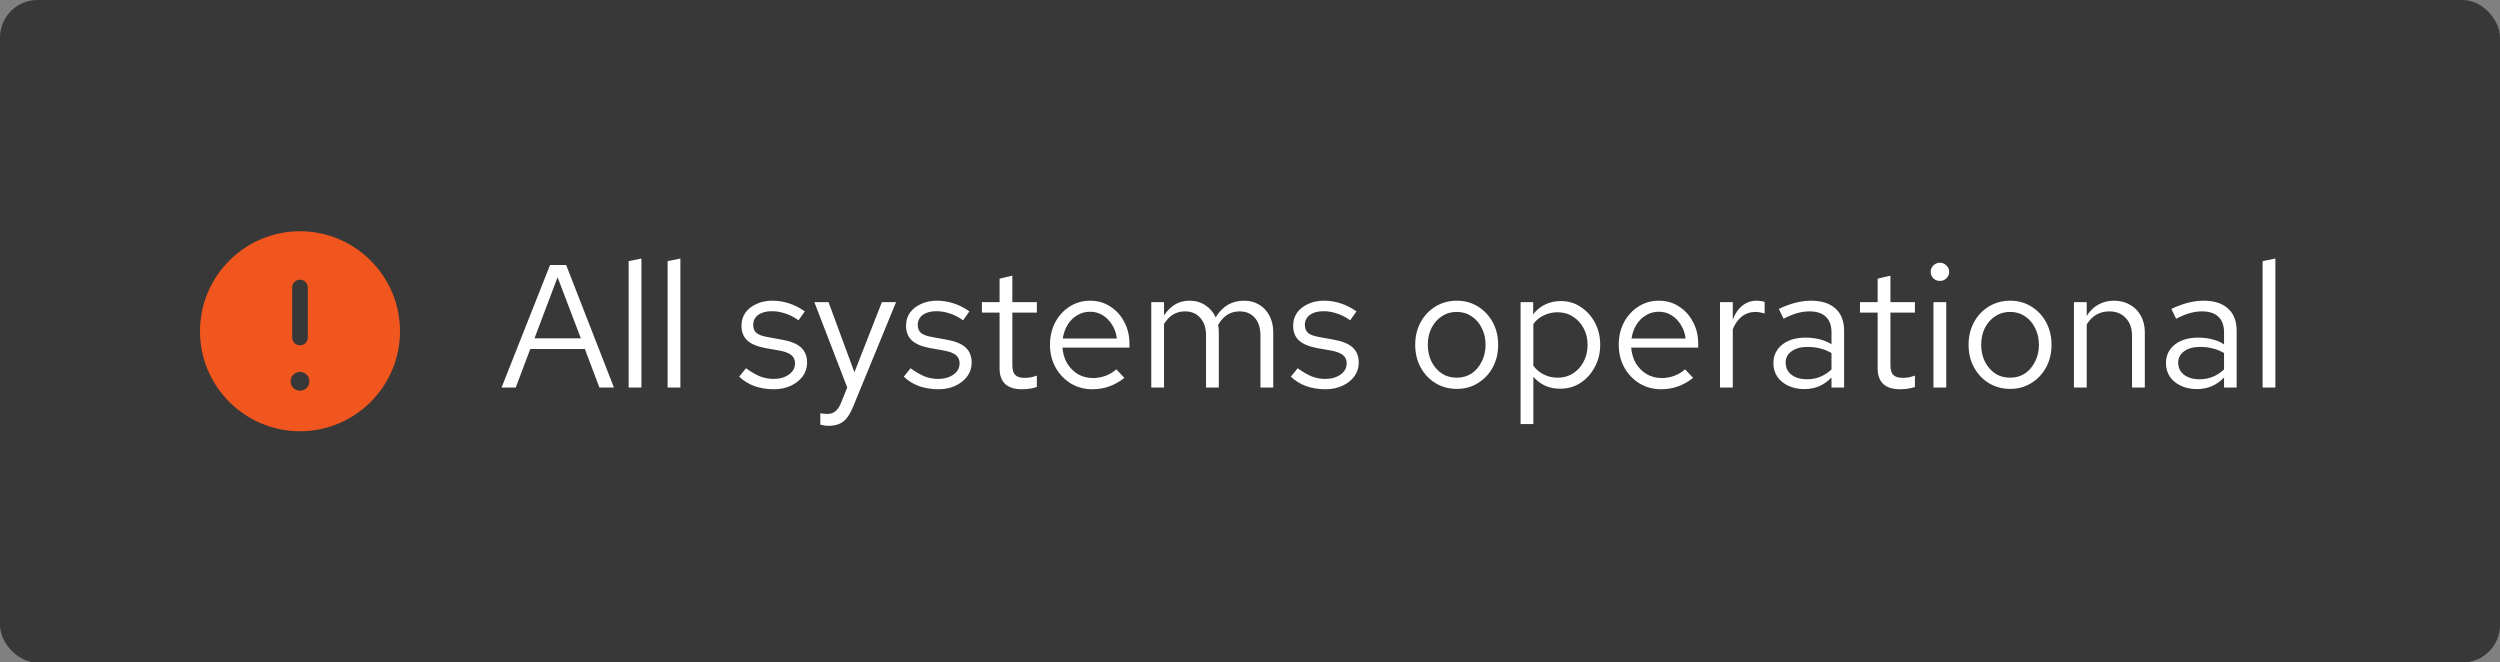
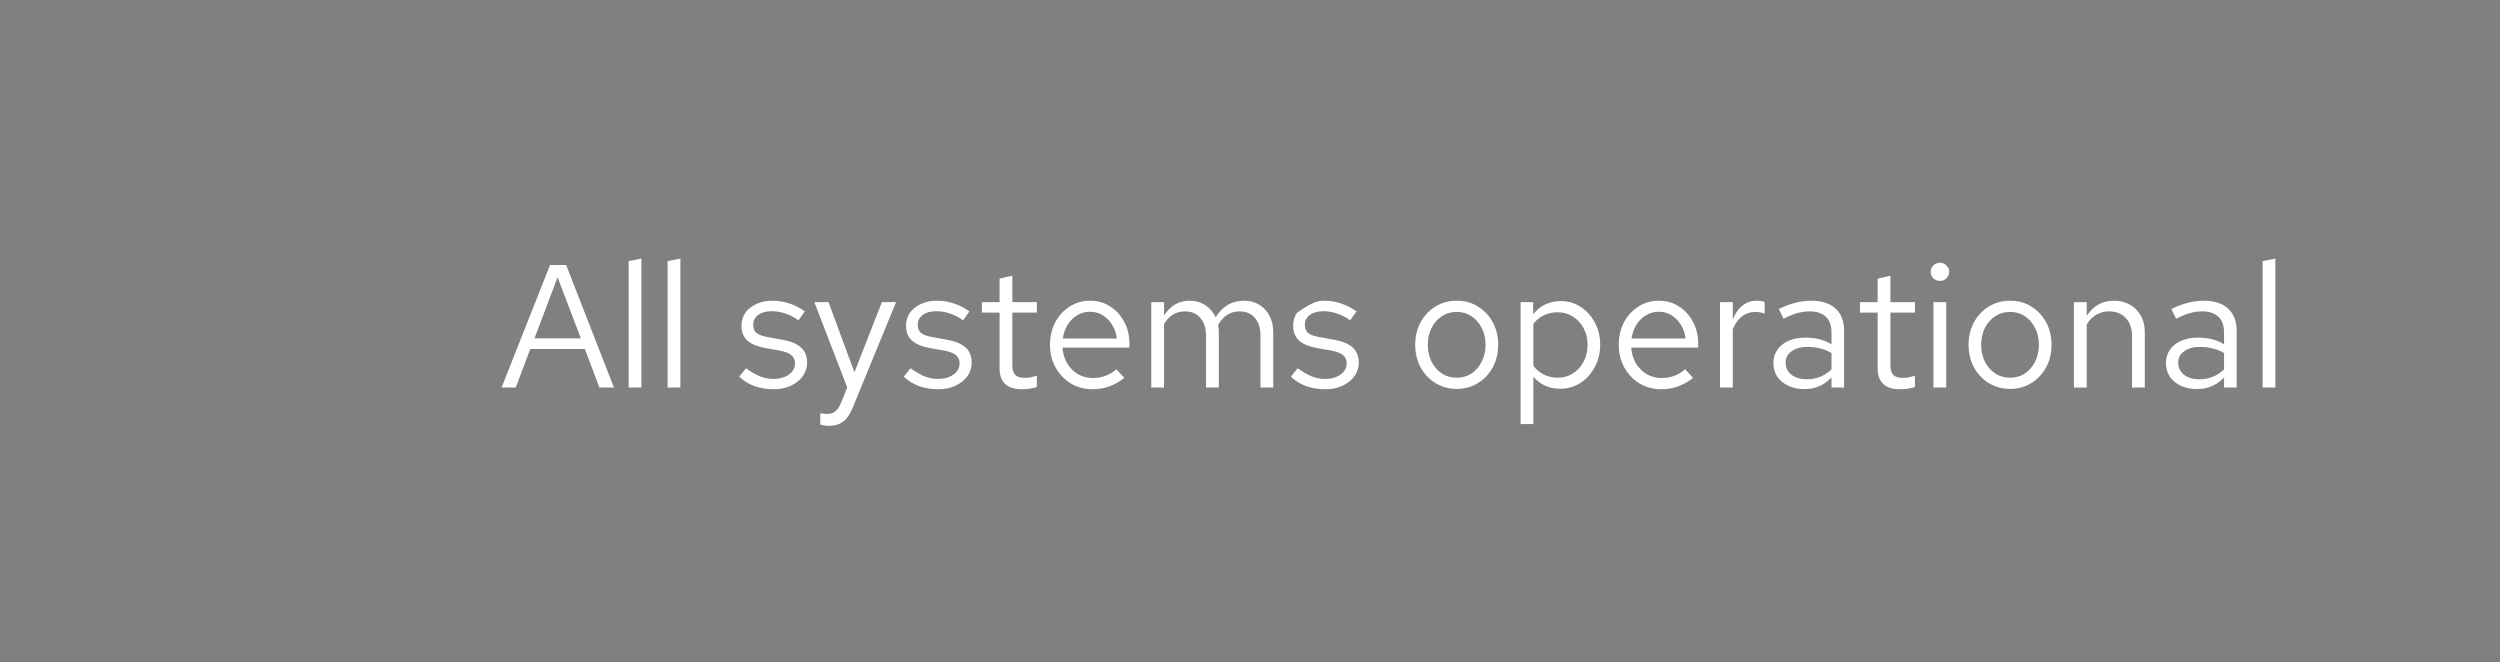
<svg xmlns="http://www.w3.org/2000/svg" width="200" height="53" viewBox="0 0 200 53" fill="none">
  <rect x="0" y="0" width="200" height="53" fill="#808080" stroke="none" />
-   <rect width="200" height="53" rx="3" fill="#383838" />
-   <path d="M24 18.5C19.59 18.5 16 22.09 16 26.5C16 30.91 19.59 34.5 24 34.5C28.41 34.5 32 30.91 32 26.5C32 22.09 28.41 18.5 24 18.5ZM23.375 23C23.375 22.655 23.655 22.375 24 22.375C24.345 22.375 24.625 22.655 24.625 23V27C24.625 27.345 24.345 27.625 24 27.625C23.655 27.625 23.375 27.345 23.375 27V23ZM24 31.255C23.585 31.255 23.25 30.92 23.25 30.505C23.25 30.09 23.585 29.755 24 29.755C24.415 29.755 24.75 30.09 24.75 30.505C24.75 30.92 24.415 31.255 24 31.255Z" fill="#F0561D" />
-   <path d="M40.126 31L44.004 21.2H45.292L49.114 31H47.952L46.79 27.92H42.422L41.26 31H40.126ZM42.758 27.066H46.468L44.606 22.18L42.758 27.066ZM50.292 31V20.892L51.314 20.682V31H50.292ZM53.409 31V20.892L54.431 20.682V31H53.409ZM61.908 31.14C61.348 31.14 60.83 31.056 60.354 30.888C59.878 30.711 59.472 30.459 59.136 30.132L59.682 29.46C60.093 29.759 60.471 29.978 60.816 30.118C61.161 30.249 61.516 30.314 61.88 30.314C62.375 30.314 62.785 30.197 63.112 29.964C63.439 29.731 63.602 29.432 63.602 29.068C63.602 28.788 63.504 28.569 63.308 28.41C63.121 28.251 62.809 28.13 62.37 28.046L61.25 27.85C60.587 27.729 60.097 27.523 59.78 27.234C59.472 26.945 59.318 26.553 59.318 26.058C59.318 25.666 59.421 25.321 59.626 25.022C59.841 24.723 60.135 24.49 60.508 24.322C60.882 24.145 61.306 24.056 61.782 24.056C62.249 24.056 62.692 24.126 63.112 24.266C63.532 24.397 63.957 24.611 64.386 24.91L63.882 25.624C63.528 25.372 63.173 25.19 62.818 25.078C62.464 24.957 62.104 24.896 61.74 24.896C61.292 24.896 60.933 24.994 60.662 25.19C60.392 25.386 60.256 25.652 60.256 25.988C60.256 26.268 60.34 26.483 60.508 26.632C60.685 26.781 60.993 26.893 61.432 26.968L62.58 27.178C63.271 27.299 63.775 27.509 64.092 27.808C64.409 28.107 64.568 28.508 64.568 29.012C64.568 29.413 64.451 29.777 64.218 30.104C63.985 30.421 63.667 30.673 63.266 30.86C62.865 31.047 62.412 31.14 61.908 31.14ZM66.281 34.066C66.067 34.066 65.847 34.033 65.624 33.968V33.058C65.717 33.077 65.815 33.091 65.918 33.1C66.02 33.109 66.109 33.114 66.183 33.114C66.445 33.114 66.659 33.044 66.828 32.904C67.005 32.764 67.154 32.545 67.275 32.246L67.779 31L65.147 24.168H66.281L68.353 29.782L70.552 24.168H71.686L68.242 32.554C68.092 32.918 67.929 33.212 67.751 33.436C67.574 33.66 67.369 33.819 67.135 33.912C66.902 34.015 66.618 34.066 66.281 34.066ZM75.074 31.14C74.514 31.14 73.996 31.056 73.52 30.888C73.044 30.711 72.638 30.459 72.302 30.132L72.848 29.46C73.259 29.759 73.637 29.978 73.982 30.118C74.328 30.249 74.682 30.314 75.046 30.314C75.541 30.314 75.951 30.197 76.278 29.964C76.605 29.731 76.768 29.432 76.768 29.068C76.768 28.788 76.67 28.569 76.474 28.41C76.287 28.251 75.975 28.13 75.536 28.046L74.416 27.85C73.754 27.729 73.263 27.523 72.946 27.234C72.638 26.945 72.484 26.553 72.484 26.058C72.484 25.666 72.587 25.321 72.792 25.022C73.007 24.723 73.301 24.49 73.674 24.322C74.047 24.145 74.472 24.056 74.948 24.056C75.415 24.056 75.858 24.126 76.278 24.266C76.698 24.397 77.123 24.611 77.552 24.91L77.048 25.624C76.694 25.372 76.339 25.19 75.984 25.078C75.629 24.957 75.27 24.896 74.906 24.896C74.458 24.896 74.099 24.994 73.828 25.19C73.558 25.386 73.422 25.652 73.422 25.988C73.422 26.268 73.506 26.483 73.674 26.632C73.852 26.781 74.159 26.893 74.598 26.968L75.746 27.178C76.437 27.299 76.941 27.509 77.258 27.808C77.576 28.107 77.734 28.508 77.734 29.012C77.734 29.413 77.618 29.777 77.384 30.104C77.151 30.421 76.834 30.673 76.432 30.86C76.031 31.047 75.578 31.14 75.074 31.14ZM81.757 31.14C81.169 31.14 80.722 31 80.413 30.72C80.115 30.431 79.966 30.015 79.966 29.474V25.008H78.552V24.168H79.966V22.292L80.987 22.054V24.168H82.948V25.008H80.987V29.208C80.987 29.572 81.062 29.833 81.212 29.992C81.37 30.151 81.627 30.23 81.981 30.23C82.159 30.23 82.317 30.216 82.457 30.188C82.597 30.16 82.761 30.113 82.948 30.048V30.958C82.761 31.023 82.565 31.07 82.359 31.098C82.154 31.126 81.954 31.14 81.757 31.14ZM87.388 31.14C86.753 31.14 86.179 30.986 85.666 30.678C85.153 30.361 84.746 29.936 84.448 29.404C84.149 28.863 84 28.256 84 27.584C84 26.912 84.14 26.31 84.42 25.778C84.709 25.246 85.097 24.826 85.582 24.518C86.067 24.21 86.609 24.056 87.206 24.056C87.812 24.056 88.349 24.21 88.816 24.518C89.292 24.817 89.665 25.227 89.936 25.75C90.216 26.263 90.356 26.847 90.356 27.5V27.808H84.994C85.031 28.275 85.157 28.695 85.372 29.068C85.596 29.432 85.885 29.721 86.24 29.936C86.604 30.141 87.001 30.244 87.43 30.244C87.784 30.244 88.125 30.183 88.452 30.062C88.788 29.931 89.073 29.759 89.306 29.544L89.95 30.23C89.558 30.538 89.152 30.767 88.732 30.916C88.312 31.065 87.864 31.14 87.388 31.14ZM85.022 27.08H89.348C89.301 26.669 89.175 26.305 88.97 25.988C88.774 25.661 88.522 25.405 88.214 25.218C87.915 25.031 87.579 24.938 87.206 24.938C86.832 24.938 86.492 25.031 86.184 25.218C85.876 25.395 85.619 25.647 85.414 25.974C85.218 26.291 85.087 26.66 85.022 27.08ZM92.101 31V24.168H93.123V25.232C93.384 24.84 93.683 24.546 94.019 24.35C94.355 24.154 94.733 24.056 95.153 24.056C95.638 24.056 96.063 24.177 96.427 24.42C96.791 24.653 97.066 24.975 97.253 25.386C97.523 24.947 97.845 24.616 98.219 24.392C98.601 24.168 99.04 24.056 99.535 24.056C99.992 24.056 100.393 24.163 100.739 24.378C101.093 24.593 101.369 24.891 101.565 25.274C101.761 25.647 101.859 26.086 101.859 26.59V31H100.837V26.842C100.837 26.245 100.687 25.773 100.389 25.428C100.09 25.083 99.679 24.91 99.157 24.91C98.802 24.91 98.48 24.999 98.191 25.176C97.911 25.353 97.663 25.624 97.449 25.988C97.467 26.081 97.481 26.179 97.491 26.282C97.5 26.385 97.505 26.487 97.505 26.59V31H96.483V26.842C96.483 26.245 96.329 25.773 96.021 25.428C95.722 25.083 95.311 24.91 94.789 24.91C94.089 24.91 93.533 25.246 93.123 25.918V31H92.101ZM106.041 31.14C105.481 31.14 104.963 31.056 104.487 30.888C104.011 30.711 103.605 30.459 103.269 30.132L103.815 29.46C104.226 29.759 104.604 29.978 104.949 30.118C105.294 30.249 105.649 30.314 106.013 30.314C106.508 30.314 106.918 30.197 107.245 29.964C107.572 29.731 107.735 29.432 107.735 29.068C107.735 28.788 107.637 28.569 107.441 28.41C107.254 28.251 106.942 28.13 106.503 28.046L105.383 27.85C104.72 27.729 104.23 27.523 103.913 27.234C103.605 26.945 103.451 26.553 103.451 26.058C103.451 25.666 103.554 25.321 103.759 25.022C103.974 24.723 104.268 24.49 104.641 24.322C105.014 24.145 105.439 24.056 105.915 24.056C106.382 24.056 106.825 24.126 107.245 24.266C107.665 24.397 108.09 24.611 108.519 24.91L108.015 25.624C107.66 25.372 107.306 25.19 106.951 25.078C106.596 24.957 106.237 24.896 105.873 24.896C105.425 24.896 105.066 24.994 104.795 25.19C104.524 25.386 104.389 25.652 104.389 25.988C104.389 26.268 104.473 26.483 104.641 26.632C104.818 26.781 105.126 26.893 105.565 26.968L106.713 27.178C107.404 27.299 107.908 27.509 108.225 27.808C108.542 28.107 108.701 28.508 108.701 29.012C108.701 29.413 108.584 29.777 108.351 30.104C108.118 30.421 107.8 30.673 107.399 30.86C106.998 31.047 106.545 31.14 106.041 31.14ZM116.549 31.112C115.914 31.112 115.345 30.958 114.841 30.65C114.337 30.342 113.94 29.922 113.651 29.39C113.361 28.858 113.217 28.256 113.217 27.584C113.217 26.912 113.361 26.31 113.651 25.778C113.94 25.246 114.337 24.826 114.841 24.518C115.345 24.21 115.914 24.056 116.549 24.056C117.174 24.056 117.734 24.21 118.229 24.518C118.733 24.826 119.129 25.246 119.419 25.778C119.708 26.31 119.853 26.912 119.853 27.584C119.853 28.256 119.708 28.858 119.419 29.39C119.129 29.922 118.733 30.342 118.229 30.65C117.734 30.958 117.174 31.112 116.549 31.112ZM116.535 30.216C116.983 30.216 117.379 30.104 117.725 29.88C118.07 29.647 118.341 29.329 118.537 28.928C118.742 28.527 118.845 28.079 118.845 27.584C118.845 27.08 118.742 26.632 118.537 26.24C118.341 25.839 118.07 25.526 117.725 25.302C117.379 25.069 116.983 24.952 116.535 24.952C116.087 24.952 115.69 25.069 115.345 25.302C114.999 25.526 114.724 25.839 114.519 26.24C114.323 26.632 114.225 27.08 114.225 27.584C114.225 28.079 114.323 28.527 114.519 28.928C114.724 29.329 114.999 29.647 115.345 29.88C115.69 30.104 116.087 30.216 116.535 30.216ZM121.646 33.926V24.168H122.654V25.148C122.915 24.803 123.232 24.541 123.606 24.364C123.988 24.177 124.408 24.084 124.866 24.084C125.463 24.084 125.995 24.243 126.462 24.56C126.938 24.868 127.316 25.288 127.596 25.82C127.876 26.343 128.016 26.931 128.016 27.584C128.016 28.237 127.871 28.83 127.582 29.362C127.302 29.894 126.919 30.319 126.434 30.636C125.958 30.944 125.416 31.098 124.81 31.098C124.38 31.098 123.984 31.019 123.62 30.86C123.256 30.692 122.938 30.454 122.668 30.146V33.926H121.646ZM124.614 30.216C125.071 30.216 125.477 30.104 125.832 29.88C126.196 29.647 126.48 29.334 126.686 28.942C126.9 28.541 127.008 28.093 127.008 27.598C127.008 27.094 126.9 26.646 126.686 26.254C126.48 25.862 126.196 25.554 125.832 25.33C125.477 25.097 125.071 24.98 124.614 24.98C124.212 24.98 123.839 25.064 123.494 25.232C123.158 25.391 122.882 25.619 122.668 25.918V29.264C122.892 29.563 123.172 29.796 123.508 29.964C123.853 30.132 124.222 30.216 124.614 30.216ZM132.888 31.14C132.253 31.14 131.679 30.986 131.166 30.678C130.652 30.361 130.246 29.936 129.948 29.404C129.649 28.863 129.5 28.256 129.5 27.584C129.5 26.912 129.64 26.31 129.92 25.778C130.209 25.246 130.596 24.826 131.082 24.518C131.567 24.21 132.108 24.056 132.706 24.056C133.312 24.056 133.849 24.21 134.316 24.518C134.792 24.817 135.165 25.227 135.436 25.75C135.716 26.263 135.856 26.847 135.856 27.5V27.808H130.494C130.531 28.275 130.657 28.695 130.872 29.068C131.096 29.432 131.385 29.721 131.74 29.936C132.104 30.141 132.5 30.244 132.93 30.244C133.284 30.244 133.625 30.183 133.952 30.062C134.288 29.931 134.572 29.759 134.806 29.544L135.45 30.23C135.058 30.538 134.652 30.767 134.232 30.916C133.812 31.065 133.364 31.14 132.888 31.14ZM130.522 27.08H134.848C134.801 26.669 134.675 26.305 134.47 25.988C134.274 25.661 134.022 25.405 133.714 25.218C133.415 25.031 133.079 24.938 132.706 24.938C132.332 24.938 131.992 25.031 131.684 25.218C131.376 25.395 131.119 25.647 130.914 25.974C130.718 26.291 130.587 26.66 130.522 27.08ZM137.601 31V24.168H138.623V25.568C138.8 25.092 139.052 24.723 139.379 24.462C139.715 24.191 140.097 24.056 140.527 24.056C140.648 24.056 140.76 24.065 140.863 24.084C140.965 24.093 141.068 24.117 141.171 24.154V25.078C141.059 25.041 140.937 25.013 140.807 24.994C140.685 24.966 140.569 24.952 140.457 24.952C140.037 24.952 139.668 25.073 139.351 25.316C139.043 25.559 138.8 25.899 138.623 26.338V31H137.601ZM144.35 31.126C143.864 31.126 143.435 31.037 143.062 30.86C142.688 30.683 142.394 30.44 142.18 30.132C141.974 29.815 141.872 29.451 141.872 29.04C141.872 28.629 141.979 28.275 142.194 27.976C142.408 27.668 142.707 27.43 143.09 27.262C143.472 27.094 143.92 27.01 144.434 27.01C144.826 27.01 145.194 27.052 145.54 27.136C145.894 27.22 146.221 27.355 146.52 27.542V26.604C146.52 26.044 146.37 25.624 146.072 25.344C145.773 25.055 145.334 24.91 144.756 24.91C144.438 24.91 144.112 24.957 143.776 25.05C143.449 25.143 143.085 25.293 142.684 25.498L142.306 24.714C143.22 24.275 144.079 24.056 144.882 24.056C145.731 24.056 146.384 24.266 146.842 24.686C147.299 25.097 147.528 25.689 147.528 26.464V31H146.52V30.202C146.221 30.51 145.89 30.743 145.526 30.902C145.162 31.051 144.77 31.126 144.35 31.126ZM142.852 29.012C142.852 29.413 143.006 29.735 143.314 29.978C143.631 30.221 144.046 30.342 144.56 30.342C144.942 30.342 145.292 30.277 145.61 30.146C145.936 30.015 146.24 29.819 146.52 29.558V28.242C146.23 28.074 145.932 27.953 145.624 27.878C145.316 27.794 144.97 27.752 144.588 27.752C144.065 27.752 143.645 27.869 143.328 28.102C143.01 28.326 142.852 28.629 142.852 29.012ZM152.004 31.14C151.416 31.14 150.968 31 150.66 30.72C150.361 30.431 150.212 30.015 150.212 29.474V25.008H148.798V24.168H150.212V22.292L151.234 22.054V24.168H153.194V25.008H151.234V29.208C151.234 29.572 151.308 29.833 151.458 29.992C151.616 30.151 151.873 30.23 152.228 30.23C152.405 30.23 152.564 30.216 152.704 30.188C152.844 30.16 153.007 30.113 153.194 30.048V30.958C153.007 31.023 152.811 31.07 152.606 31.098C152.4 31.126 152.2 31.14 152.004 31.14ZM154.677 31V24.168H155.699V31H154.677ZM155.195 22.474C154.989 22.474 154.812 22.404 154.663 22.264C154.523 22.115 154.453 21.942 154.453 21.746C154.453 21.55 154.523 21.382 154.663 21.242C154.812 21.093 154.989 21.018 155.195 21.018C155.4 21.018 155.573 21.093 155.713 21.242C155.862 21.382 155.937 21.55 155.937 21.746C155.937 21.942 155.862 22.115 155.713 22.264C155.573 22.404 155.4 22.474 155.195 22.474ZM160.818 31.112C160.183 31.112 159.614 30.958 159.11 30.65C158.606 30.342 158.209 29.922 157.92 29.39C157.631 28.858 157.486 28.256 157.486 27.584C157.486 26.912 157.631 26.31 157.92 25.778C158.209 25.246 158.606 24.826 159.11 24.518C159.614 24.21 160.183 24.056 160.818 24.056C161.443 24.056 162.003 24.21 162.498 24.518C163.002 24.826 163.399 25.246 163.688 25.778C163.977 26.31 164.122 26.912 164.122 27.584C164.122 28.256 163.977 28.858 163.688 29.39C163.399 29.922 163.002 30.342 162.498 30.65C162.003 30.958 161.443 31.112 160.818 31.112ZM160.804 30.216C161.252 30.216 161.649 30.104 161.994 29.88C162.339 29.647 162.61 29.329 162.806 28.928C163.011 28.527 163.114 28.079 163.114 27.584C163.114 27.08 163.011 26.632 162.806 26.24C162.61 25.839 162.339 25.526 161.994 25.302C161.649 25.069 161.252 24.952 160.804 24.952C160.356 24.952 159.959 25.069 159.614 25.302C159.269 25.526 158.993 25.839 158.788 26.24C158.592 26.632 158.494 27.08 158.494 27.584C158.494 28.079 158.592 28.527 158.788 28.928C158.993 29.329 159.269 29.647 159.614 29.88C159.959 30.104 160.356 30.216 160.804 30.216ZM165.915 31V24.168H166.937V25.274C167.199 24.863 167.511 24.56 167.875 24.364C168.239 24.159 168.65 24.056 169.107 24.056C169.602 24.056 170.031 24.163 170.395 24.378C170.769 24.583 171.058 24.877 171.263 25.26C171.478 25.633 171.585 26.072 171.585 26.576V31H170.563V26.87C170.563 26.263 170.395 25.787 170.059 25.442C169.733 25.087 169.289 24.91 168.729 24.91C168.356 24.91 168.015 24.999 167.707 25.176C167.399 25.353 167.143 25.615 166.937 25.96V31H165.915ZM175.754 31.126C175.269 31.126 174.839 31.037 174.466 30.86C174.093 30.683 173.799 30.44 173.584 30.132C173.379 29.815 173.276 29.451 173.276 29.04C173.276 28.629 173.383 28.275 173.598 27.976C173.813 27.668 174.111 27.43 174.494 27.262C174.877 27.094 175.325 27.01 175.838 27.01C176.23 27.01 176.599 27.052 176.944 27.136C177.299 27.22 177.625 27.355 177.924 27.542V26.604C177.924 26.044 177.775 25.624 177.476 25.344C177.177 25.055 176.739 24.91 176.16 24.91C175.843 24.91 175.516 24.957 175.18 25.05C174.853 25.143 174.489 25.293 174.088 25.498L173.71 24.714C174.625 24.275 175.483 24.056 176.286 24.056C177.135 24.056 177.789 24.266 178.246 24.686C178.703 25.097 178.932 25.689 178.932 26.464V31H177.924V30.202C177.625 30.51 177.294 30.743 176.93 30.902C176.566 31.051 176.174 31.126 175.754 31.126ZM174.256 29.012C174.256 29.413 174.41 29.735 174.718 29.978C175.035 30.221 175.451 30.342 175.964 30.342C176.347 30.342 176.697 30.277 177.014 30.146C177.341 30.015 177.644 29.819 177.924 29.558V28.242C177.635 28.074 177.336 27.953 177.028 27.878C176.72 27.794 176.375 27.752 175.992 27.752C175.469 27.752 175.049 27.869 174.732 28.102C174.415 28.326 174.256 28.629 174.256 29.012ZM181.009 31V20.892L182.031 20.682V31H181.009Z" fill="white" />
+   <path d="M40.126 31L44.004 21.2H45.292L49.114 31H47.952L46.79 27.92H42.422L41.26 31H40.126ZM42.758 27.066H46.468L44.606 22.18L42.758 27.066ZM50.292 31V20.892L51.314 20.682V31H50.292ZM53.409 31V20.892L54.431 20.682V31H53.409ZM61.908 31.14C61.348 31.14 60.83 31.056 60.354 30.888C59.878 30.711 59.472 30.459 59.136 30.132L59.682 29.46C60.093 29.759 60.471 29.978 60.816 30.118C61.161 30.249 61.516 30.314 61.88 30.314C62.375 30.314 62.785 30.197 63.112 29.964C63.439 29.731 63.602 29.432 63.602 29.068C63.602 28.788 63.504 28.569 63.308 28.41C63.121 28.251 62.809 28.13 62.37 28.046L61.25 27.85C60.587 27.729 60.097 27.523 59.78 27.234C59.472 26.945 59.318 26.553 59.318 26.058C59.318 25.666 59.421 25.321 59.626 25.022C59.841 24.723 60.135 24.49 60.508 24.322C60.882 24.145 61.306 24.056 61.782 24.056C62.249 24.056 62.692 24.126 63.112 24.266C63.532 24.397 63.957 24.611 64.386 24.91L63.882 25.624C63.528 25.372 63.173 25.19 62.818 25.078C62.464 24.957 62.104 24.896 61.74 24.896C61.292 24.896 60.933 24.994 60.662 25.19C60.392 25.386 60.256 25.652 60.256 25.988C60.256 26.268 60.34 26.483 60.508 26.632C60.685 26.781 60.993 26.893 61.432 26.968L62.58 27.178C63.271 27.299 63.775 27.509 64.092 27.808C64.409 28.107 64.568 28.508 64.568 29.012C64.568 29.413 64.451 29.777 64.218 30.104C63.985 30.421 63.667 30.673 63.266 30.86C62.865 31.047 62.412 31.14 61.908 31.14ZM66.281 34.066C66.067 34.066 65.847 34.033 65.624 33.968V33.058C65.717 33.077 65.815 33.091 65.918 33.1C66.02 33.109 66.109 33.114 66.183 33.114C66.445 33.114 66.659 33.044 66.828 32.904C67.005 32.764 67.154 32.545 67.275 32.246L67.779 31L65.147 24.168H66.281L68.353 29.782L70.552 24.168H71.686L68.242 32.554C68.092 32.918 67.929 33.212 67.751 33.436C67.574 33.66 67.369 33.819 67.135 33.912C66.902 34.015 66.618 34.066 66.281 34.066ZM75.074 31.14C74.514 31.14 73.996 31.056 73.52 30.888C73.044 30.711 72.638 30.459 72.302 30.132L72.848 29.46C73.259 29.759 73.637 29.978 73.982 30.118C74.328 30.249 74.682 30.314 75.046 30.314C75.541 30.314 75.951 30.197 76.278 29.964C76.605 29.731 76.768 29.432 76.768 29.068C76.768 28.788 76.67 28.569 76.474 28.41C76.287 28.251 75.975 28.13 75.536 28.046L74.416 27.85C73.754 27.729 73.263 27.523 72.946 27.234C72.638 26.945 72.484 26.553 72.484 26.058C72.484 25.666 72.587 25.321 72.792 25.022C73.007 24.723 73.301 24.49 73.674 24.322C74.047 24.145 74.472 24.056 74.948 24.056C75.415 24.056 75.858 24.126 76.278 24.266C76.698 24.397 77.123 24.611 77.552 24.91L77.048 25.624C76.694 25.372 76.339 25.19 75.984 25.078C75.629 24.957 75.27 24.896 74.906 24.896C74.458 24.896 74.099 24.994 73.828 25.19C73.558 25.386 73.422 25.652 73.422 25.988C73.422 26.268 73.506 26.483 73.674 26.632C73.852 26.781 74.159 26.893 74.598 26.968L75.746 27.178C76.437 27.299 76.941 27.509 77.258 27.808C77.576 28.107 77.734 28.508 77.734 29.012C77.734 29.413 77.618 29.777 77.384 30.104C77.151 30.421 76.834 30.673 76.432 30.86C76.031 31.047 75.578 31.14 75.074 31.14ZM81.757 31.14C81.169 31.14 80.722 31 80.413 30.72C80.115 30.431 79.966 30.015 79.966 29.474V25.008H78.552V24.168H79.966V22.292L80.987 22.054V24.168H82.948V25.008H80.987V29.208C80.987 29.572 81.062 29.833 81.212 29.992C81.37 30.151 81.627 30.23 81.981 30.23C82.159 30.23 82.317 30.216 82.457 30.188C82.597 30.16 82.761 30.113 82.948 30.048V30.958C82.761 31.023 82.565 31.07 82.359 31.098C82.154 31.126 81.954 31.14 81.757 31.14ZM87.388 31.14C86.753 31.14 86.179 30.986 85.666 30.678C85.153 30.361 84.746 29.936 84.448 29.404C84.149 28.863 84 28.256 84 27.584C84 26.912 84.14 26.31 84.42 25.778C84.709 25.246 85.097 24.826 85.582 24.518C86.067 24.21 86.609 24.056 87.206 24.056C87.812 24.056 88.349 24.21 88.816 24.518C89.292 24.817 89.665 25.227 89.936 25.75C90.216 26.263 90.356 26.847 90.356 27.5V27.808H84.994C85.031 28.275 85.157 28.695 85.372 29.068C85.596 29.432 85.885 29.721 86.24 29.936C86.604 30.141 87.001 30.244 87.43 30.244C87.784 30.244 88.125 30.183 88.452 30.062C88.788 29.931 89.073 29.759 89.306 29.544L89.95 30.23C89.558 30.538 89.152 30.767 88.732 30.916C88.312 31.065 87.864 31.14 87.388 31.14ZM85.022 27.08H89.348C89.301 26.669 89.175 26.305 88.97 25.988C88.774 25.661 88.522 25.405 88.214 25.218C87.915 25.031 87.579 24.938 87.206 24.938C86.832 24.938 86.492 25.031 86.184 25.218C85.876 25.395 85.619 25.647 85.414 25.974C85.218 26.291 85.087 26.66 85.022 27.08ZM92.101 31V24.168H93.123V25.232C93.384 24.84 93.683 24.546 94.019 24.35C94.355 24.154 94.733 24.056 95.153 24.056C95.638 24.056 96.063 24.177 96.427 24.42C96.791 24.653 97.066 24.975 97.253 25.386C97.523 24.947 97.845 24.616 98.219 24.392C98.601 24.168 99.04 24.056 99.535 24.056C99.992 24.056 100.393 24.163 100.739 24.378C101.093 24.593 101.369 24.891 101.565 25.274C101.761 25.647 101.859 26.086 101.859 26.59V31H100.837V26.842C100.837 26.245 100.687 25.773 100.389 25.428C100.09 25.083 99.679 24.91 99.157 24.91C98.802 24.91 98.48 24.999 98.191 25.176C97.911 25.353 97.663 25.624 97.449 25.988C97.467 26.081 97.481 26.179 97.491 26.282C97.5 26.385 97.505 26.487 97.505 26.59V31H96.483V26.842C96.483 26.245 96.329 25.773 96.021 25.428C95.722 25.083 95.311 24.91 94.789 24.91C94.089 24.91 93.533 25.246 93.123 25.918V31H92.101ZM106.041 31.14C105.481 31.14 104.963 31.056 104.487 30.888C104.011 30.711 103.605 30.459 103.269 30.132L103.815 29.46C104.226 29.759 104.604 29.978 104.949 30.118C105.294 30.249 105.649 30.314 106.013 30.314C106.508 30.314 106.918 30.197 107.245 29.964C107.572 29.731 107.735 29.432 107.735 29.068C107.735 28.788 107.637 28.569 107.441 28.41C107.254 28.251 106.942 28.13 106.503 28.046L105.383 27.85C104.72 27.729 104.23 27.523 103.913 27.234C103.605 26.945 103.451 26.553 103.451 26.058C103.451 25.666 103.554 25.321 103.759 25.022C105.014 24.145 105.439 24.056 105.915 24.056C106.382 24.056 106.825 24.126 107.245 24.266C107.665 24.397 108.09 24.611 108.519 24.91L108.015 25.624C107.66 25.372 107.306 25.19 106.951 25.078C106.596 24.957 106.237 24.896 105.873 24.896C105.425 24.896 105.066 24.994 104.795 25.19C104.524 25.386 104.389 25.652 104.389 25.988C104.389 26.268 104.473 26.483 104.641 26.632C104.818 26.781 105.126 26.893 105.565 26.968L106.713 27.178C107.404 27.299 107.908 27.509 108.225 27.808C108.542 28.107 108.701 28.508 108.701 29.012C108.701 29.413 108.584 29.777 108.351 30.104C108.118 30.421 107.8 30.673 107.399 30.86C106.998 31.047 106.545 31.14 106.041 31.14ZM116.549 31.112C115.914 31.112 115.345 30.958 114.841 30.65C114.337 30.342 113.94 29.922 113.651 29.39C113.361 28.858 113.217 28.256 113.217 27.584C113.217 26.912 113.361 26.31 113.651 25.778C113.94 25.246 114.337 24.826 114.841 24.518C115.345 24.21 115.914 24.056 116.549 24.056C117.174 24.056 117.734 24.21 118.229 24.518C118.733 24.826 119.129 25.246 119.419 25.778C119.708 26.31 119.853 26.912 119.853 27.584C119.853 28.256 119.708 28.858 119.419 29.39C119.129 29.922 118.733 30.342 118.229 30.65C117.734 30.958 117.174 31.112 116.549 31.112ZM116.535 30.216C116.983 30.216 117.379 30.104 117.725 29.88C118.07 29.647 118.341 29.329 118.537 28.928C118.742 28.527 118.845 28.079 118.845 27.584C118.845 27.08 118.742 26.632 118.537 26.24C118.341 25.839 118.07 25.526 117.725 25.302C117.379 25.069 116.983 24.952 116.535 24.952C116.087 24.952 115.69 25.069 115.345 25.302C114.999 25.526 114.724 25.839 114.519 26.24C114.323 26.632 114.225 27.08 114.225 27.584C114.225 28.079 114.323 28.527 114.519 28.928C114.724 29.329 114.999 29.647 115.345 29.88C115.69 30.104 116.087 30.216 116.535 30.216ZM121.646 33.926V24.168H122.654V25.148C122.915 24.803 123.232 24.541 123.606 24.364C123.988 24.177 124.408 24.084 124.866 24.084C125.463 24.084 125.995 24.243 126.462 24.56C126.938 24.868 127.316 25.288 127.596 25.82C127.876 26.343 128.016 26.931 128.016 27.584C128.016 28.237 127.871 28.83 127.582 29.362C127.302 29.894 126.919 30.319 126.434 30.636C125.958 30.944 125.416 31.098 124.81 31.098C124.38 31.098 123.984 31.019 123.62 30.86C123.256 30.692 122.938 30.454 122.668 30.146V33.926H121.646ZM124.614 30.216C125.071 30.216 125.477 30.104 125.832 29.88C126.196 29.647 126.48 29.334 126.686 28.942C126.9 28.541 127.008 28.093 127.008 27.598C127.008 27.094 126.9 26.646 126.686 26.254C126.48 25.862 126.196 25.554 125.832 25.33C125.477 25.097 125.071 24.98 124.614 24.98C124.212 24.98 123.839 25.064 123.494 25.232C123.158 25.391 122.882 25.619 122.668 25.918V29.264C122.892 29.563 123.172 29.796 123.508 29.964C123.853 30.132 124.222 30.216 124.614 30.216ZM132.888 31.14C132.253 31.14 131.679 30.986 131.166 30.678C130.652 30.361 130.246 29.936 129.948 29.404C129.649 28.863 129.5 28.256 129.5 27.584C129.5 26.912 129.64 26.31 129.92 25.778C130.209 25.246 130.596 24.826 131.082 24.518C131.567 24.21 132.108 24.056 132.706 24.056C133.312 24.056 133.849 24.21 134.316 24.518C134.792 24.817 135.165 25.227 135.436 25.75C135.716 26.263 135.856 26.847 135.856 27.5V27.808H130.494C130.531 28.275 130.657 28.695 130.872 29.068C131.096 29.432 131.385 29.721 131.74 29.936C132.104 30.141 132.5 30.244 132.93 30.244C133.284 30.244 133.625 30.183 133.952 30.062C134.288 29.931 134.572 29.759 134.806 29.544L135.45 30.23C135.058 30.538 134.652 30.767 134.232 30.916C133.812 31.065 133.364 31.14 132.888 31.14ZM130.522 27.08H134.848C134.801 26.669 134.675 26.305 134.47 25.988C134.274 25.661 134.022 25.405 133.714 25.218C133.415 25.031 133.079 24.938 132.706 24.938C132.332 24.938 131.992 25.031 131.684 25.218C131.376 25.395 131.119 25.647 130.914 25.974C130.718 26.291 130.587 26.66 130.522 27.08ZM137.601 31V24.168H138.623V25.568C138.8 25.092 139.052 24.723 139.379 24.462C139.715 24.191 140.097 24.056 140.527 24.056C140.648 24.056 140.76 24.065 140.863 24.084C140.965 24.093 141.068 24.117 141.171 24.154V25.078C141.059 25.041 140.937 25.013 140.807 24.994C140.685 24.966 140.569 24.952 140.457 24.952C140.037 24.952 139.668 25.073 139.351 25.316C139.043 25.559 138.8 25.899 138.623 26.338V31H137.601ZM144.35 31.126C143.864 31.126 143.435 31.037 143.062 30.86C142.688 30.683 142.394 30.44 142.18 30.132C141.974 29.815 141.872 29.451 141.872 29.04C141.872 28.629 141.979 28.275 142.194 27.976C142.408 27.668 142.707 27.43 143.09 27.262C143.472 27.094 143.92 27.01 144.434 27.01C144.826 27.01 145.194 27.052 145.54 27.136C145.894 27.22 146.221 27.355 146.52 27.542V26.604C146.52 26.044 146.37 25.624 146.072 25.344C145.773 25.055 145.334 24.91 144.756 24.91C144.438 24.91 144.112 24.957 143.776 25.05C143.449 25.143 143.085 25.293 142.684 25.498L142.306 24.714C143.22 24.275 144.079 24.056 144.882 24.056C145.731 24.056 146.384 24.266 146.842 24.686C147.299 25.097 147.528 25.689 147.528 26.464V31H146.52V30.202C146.221 30.51 145.89 30.743 145.526 30.902C145.162 31.051 144.77 31.126 144.35 31.126ZM142.852 29.012C142.852 29.413 143.006 29.735 143.314 29.978C143.631 30.221 144.046 30.342 144.56 30.342C144.942 30.342 145.292 30.277 145.61 30.146C145.936 30.015 146.24 29.819 146.52 29.558V28.242C146.23 28.074 145.932 27.953 145.624 27.878C145.316 27.794 144.97 27.752 144.588 27.752C144.065 27.752 143.645 27.869 143.328 28.102C143.01 28.326 142.852 28.629 142.852 29.012ZM152.004 31.14C151.416 31.14 150.968 31 150.66 30.72C150.361 30.431 150.212 30.015 150.212 29.474V25.008H148.798V24.168H150.212V22.292L151.234 22.054V24.168H153.194V25.008H151.234V29.208C151.234 29.572 151.308 29.833 151.458 29.992C151.616 30.151 151.873 30.23 152.228 30.23C152.405 30.23 152.564 30.216 152.704 30.188C152.844 30.16 153.007 30.113 153.194 30.048V30.958C153.007 31.023 152.811 31.07 152.606 31.098C152.4 31.126 152.2 31.14 152.004 31.14ZM154.677 31V24.168H155.699V31H154.677ZM155.195 22.474C154.989 22.474 154.812 22.404 154.663 22.264C154.523 22.115 154.453 21.942 154.453 21.746C154.453 21.55 154.523 21.382 154.663 21.242C154.812 21.093 154.989 21.018 155.195 21.018C155.4 21.018 155.573 21.093 155.713 21.242C155.862 21.382 155.937 21.55 155.937 21.746C155.937 21.942 155.862 22.115 155.713 22.264C155.573 22.404 155.4 22.474 155.195 22.474ZM160.818 31.112C160.183 31.112 159.614 30.958 159.11 30.65C158.606 30.342 158.209 29.922 157.92 29.39C157.631 28.858 157.486 28.256 157.486 27.584C157.486 26.912 157.631 26.31 157.92 25.778C158.209 25.246 158.606 24.826 159.11 24.518C159.614 24.21 160.183 24.056 160.818 24.056C161.443 24.056 162.003 24.21 162.498 24.518C163.002 24.826 163.399 25.246 163.688 25.778C163.977 26.31 164.122 26.912 164.122 27.584C164.122 28.256 163.977 28.858 163.688 29.39C163.399 29.922 163.002 30.342 162.498 30.65C162.003 30.958 161.443 31.112 160.818 31.112ZM160.804 30.216C161.252 30.216 161.649 30.104 161.994 29.88C162.339 29.647 162.61 29.329 162.806 28.928C163.011 28.527 163.114 28.079 163.114 27.584C163.114 27.08 163.011 26.632 162.806 26.24C162.61 25.839 162.339 25.526 161.994 25.302C161.649 25.069 161.252 24.952 160.804 24.952C160.356 24.952 159.959 25.069 159.614 25.302C159.269 25.526 158.993 25.839 158.788 26.24C158.592 26.632 158.494 27.08 158.494 27.584C158.494 28.079 158.592 28.527 158.788 28.928C158.993 29.329 159.269 29.647 159.614 29.88C159.959 30.104 160.356 30.216 160.804 30.216ZM165.915 31V24.168H166.937V25.274C167.199 24.863 167.511 24.56 167.875 24.364C168.239 24.159 168.65 24.056 169.107 24.056C169.602 24.056 170.031 24.163 170.395 24.378C170.769 24.583 171.058 24.877 171.263 25.26C171.478 25.633 171.585 26.072 171.585 26.576V31H170.563V26.87C170.563 26.263 170.395 25.787 170.059 25.442C169.733 25.087 169.289 24.91 168.729 24.91C168.356 24.91 168.015 24.999 167.707 25.176C167.399 25.353 167.143 25.615 166.937 25.96V31H165.915ZM175.754 31.126C175.269 31.126 174.839 31.037 174.466 30.86C174.093 30.683 173.799 30.44 173.584 30.132C173.379 29.815 173.276 29.451 173.276 29.04C173.276 28.629 173.383 28.275 173.598 27.976C173.813 27.668 174.111 27.43 174.494 27.262C174.877 27.094 175.325 27.01 175.838 27.01C176.23 27.01 176.599 27.052 176.944 27.136C177.299 27.22 177.625 27.355 177.924 27.542V26.604C177.924 26.044 177.775 25.624 177.476 25.344C177.177 25.055 176.739 24.91 176.16 24.91C175.843 24.91 175.516 24.957 175.18 25.05C174.853 25.143 174.489 25.293 174.088 25.498L173.71 24.714C174.625 24.275 175.483 24.056 176.286 24.056C177.135 24.056 177.789 24.266 178.246 24.686C178.703 25.097 178.932 25.689 178.932 26.464V31H177.924V30.202C177.625 30.51 177.294 30.743 176.93 30.902C176.566 31.051 176.174 31.126 175.754 31.126ZM174.256 29.012C174.256 29.413 174.41 29.735 174.718 29.978C175.035 30.221 175.451 30.342 175.964 30.342C176.347 30.342 176.697 30.277 177.014 30.146C177.341 30.015 177.644 29.819 177.924 29.558V28.242C177.635 28.074 177.336 27.953 177.028 27.878C176.72 27.794 176.375 27.752 175.992 27.752C175.469 27.752 175.049 27.869 174.732 28.102C174.415 28.326 174.256 28.629 174.256 29.012ZM181.009 31V20.892L182.031 20.682V31H181.009Z" fill="white" />
</svg>